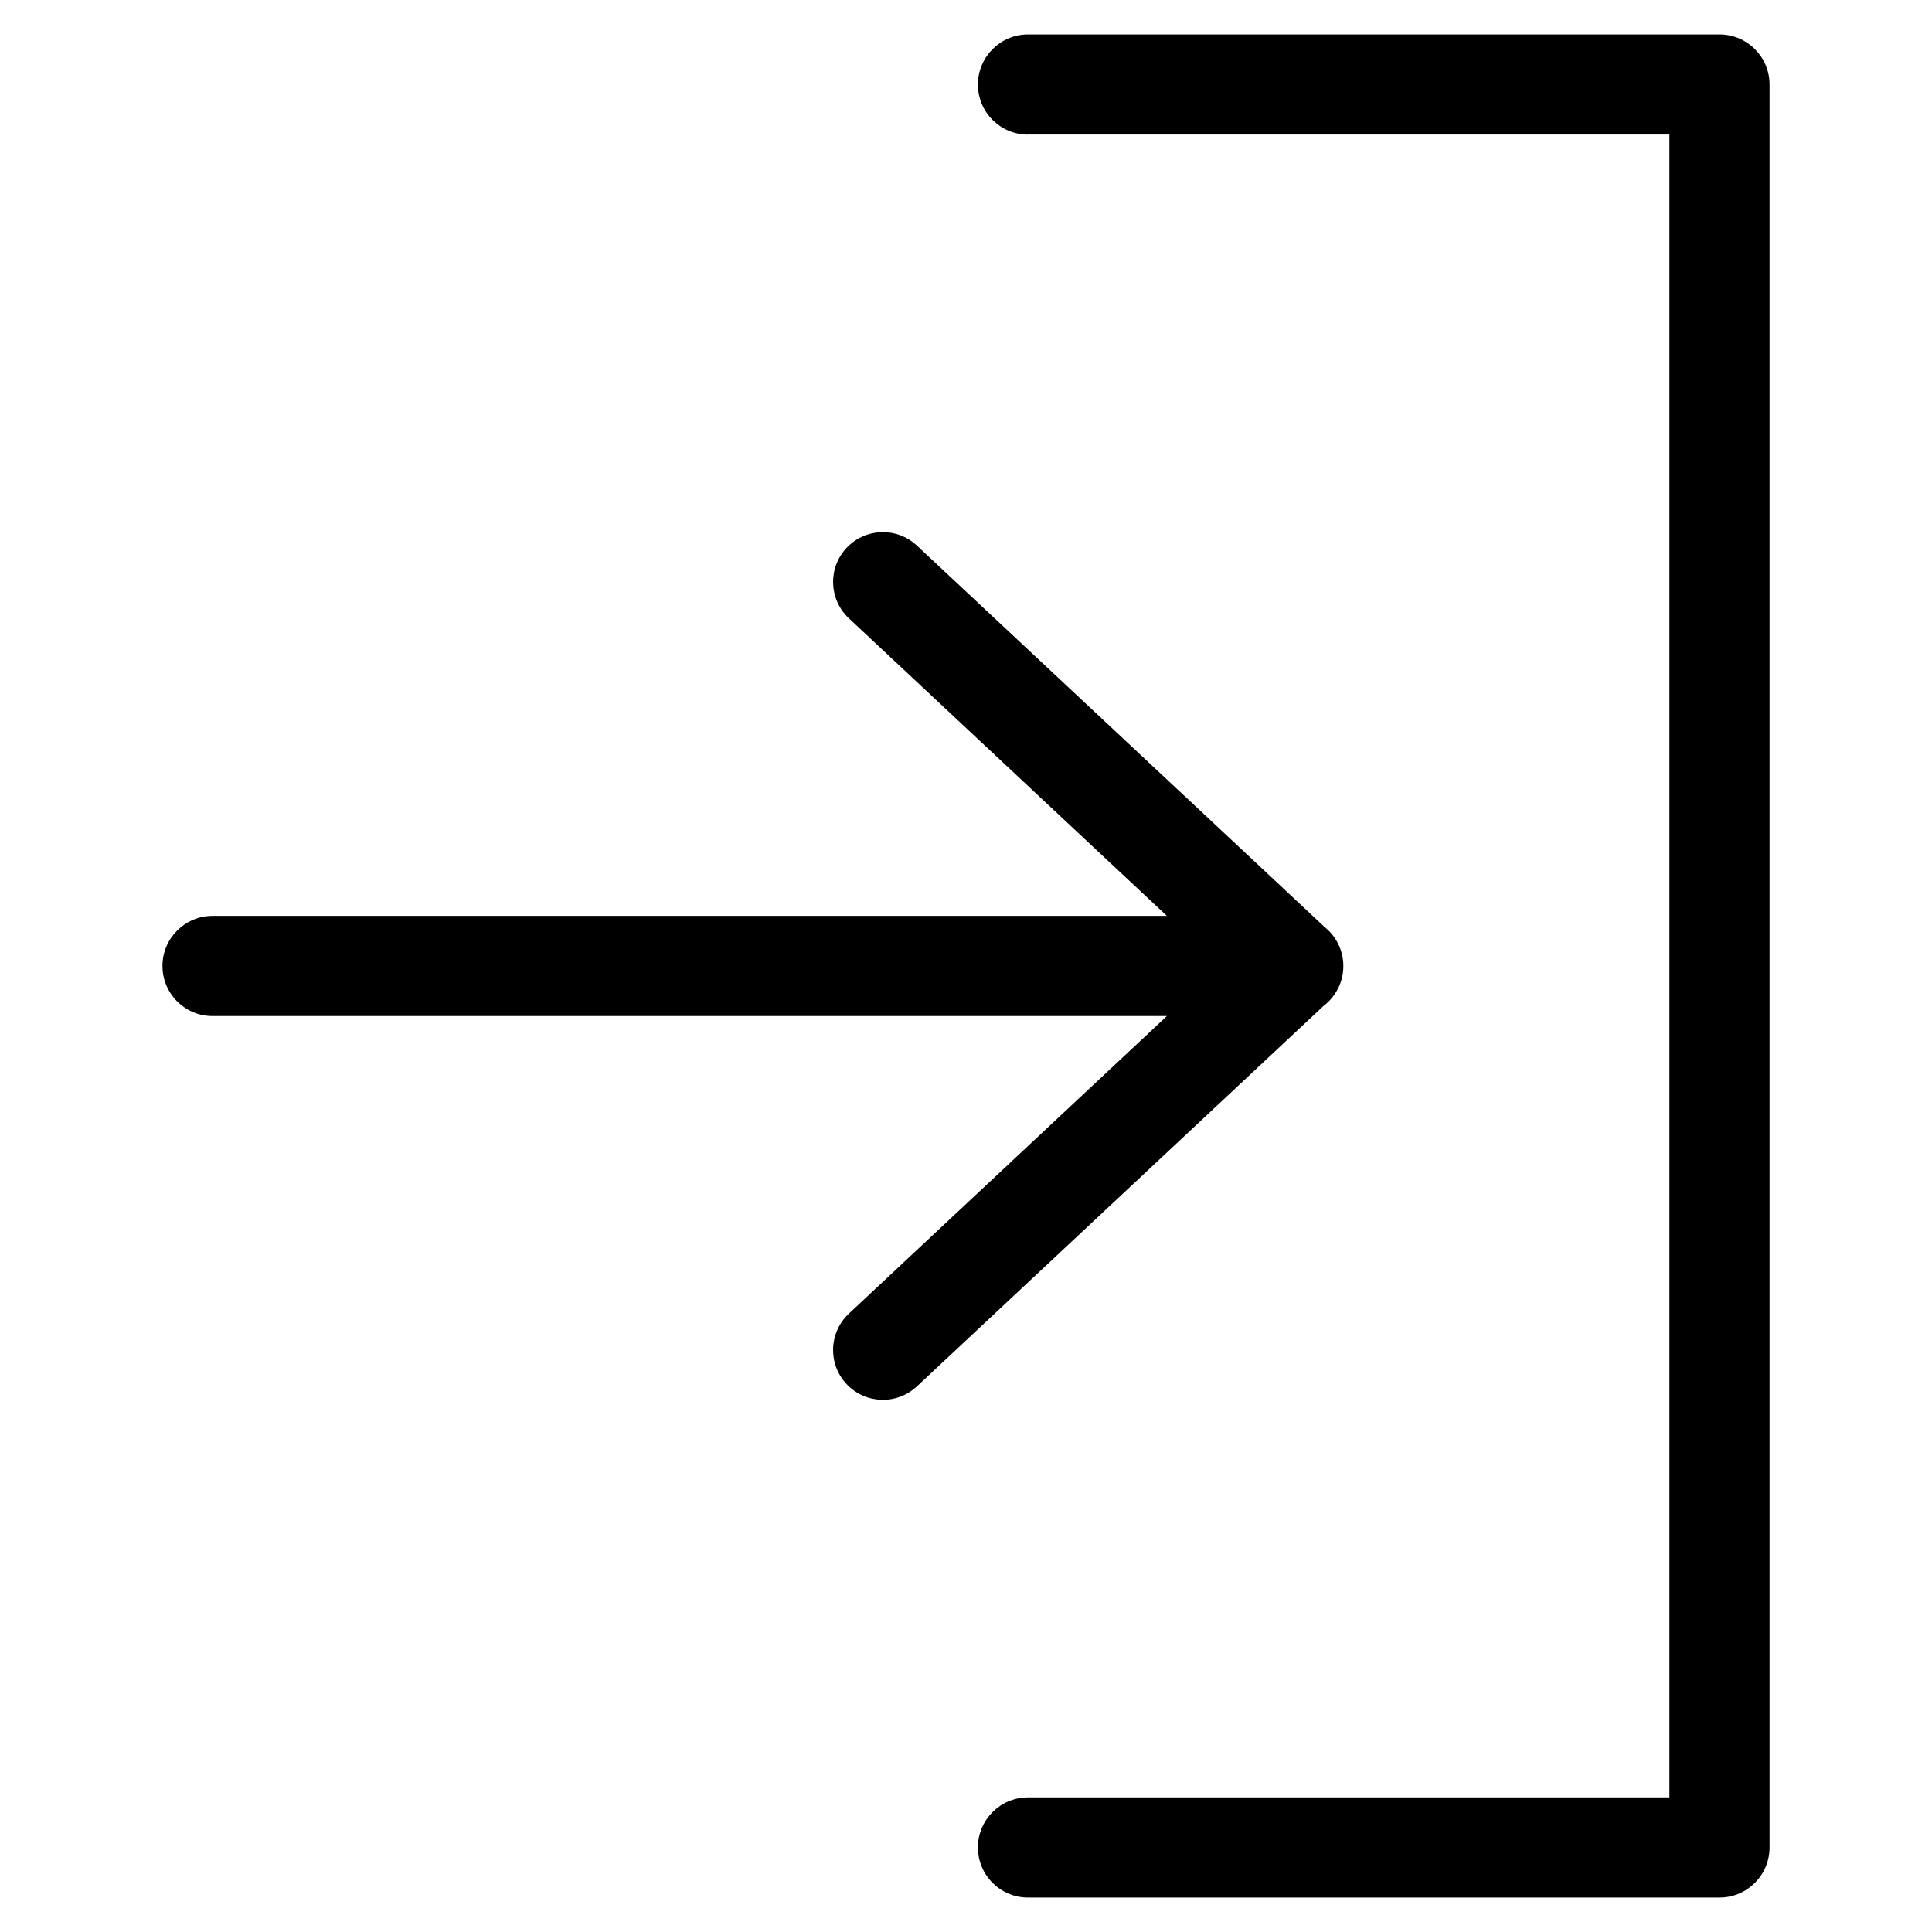
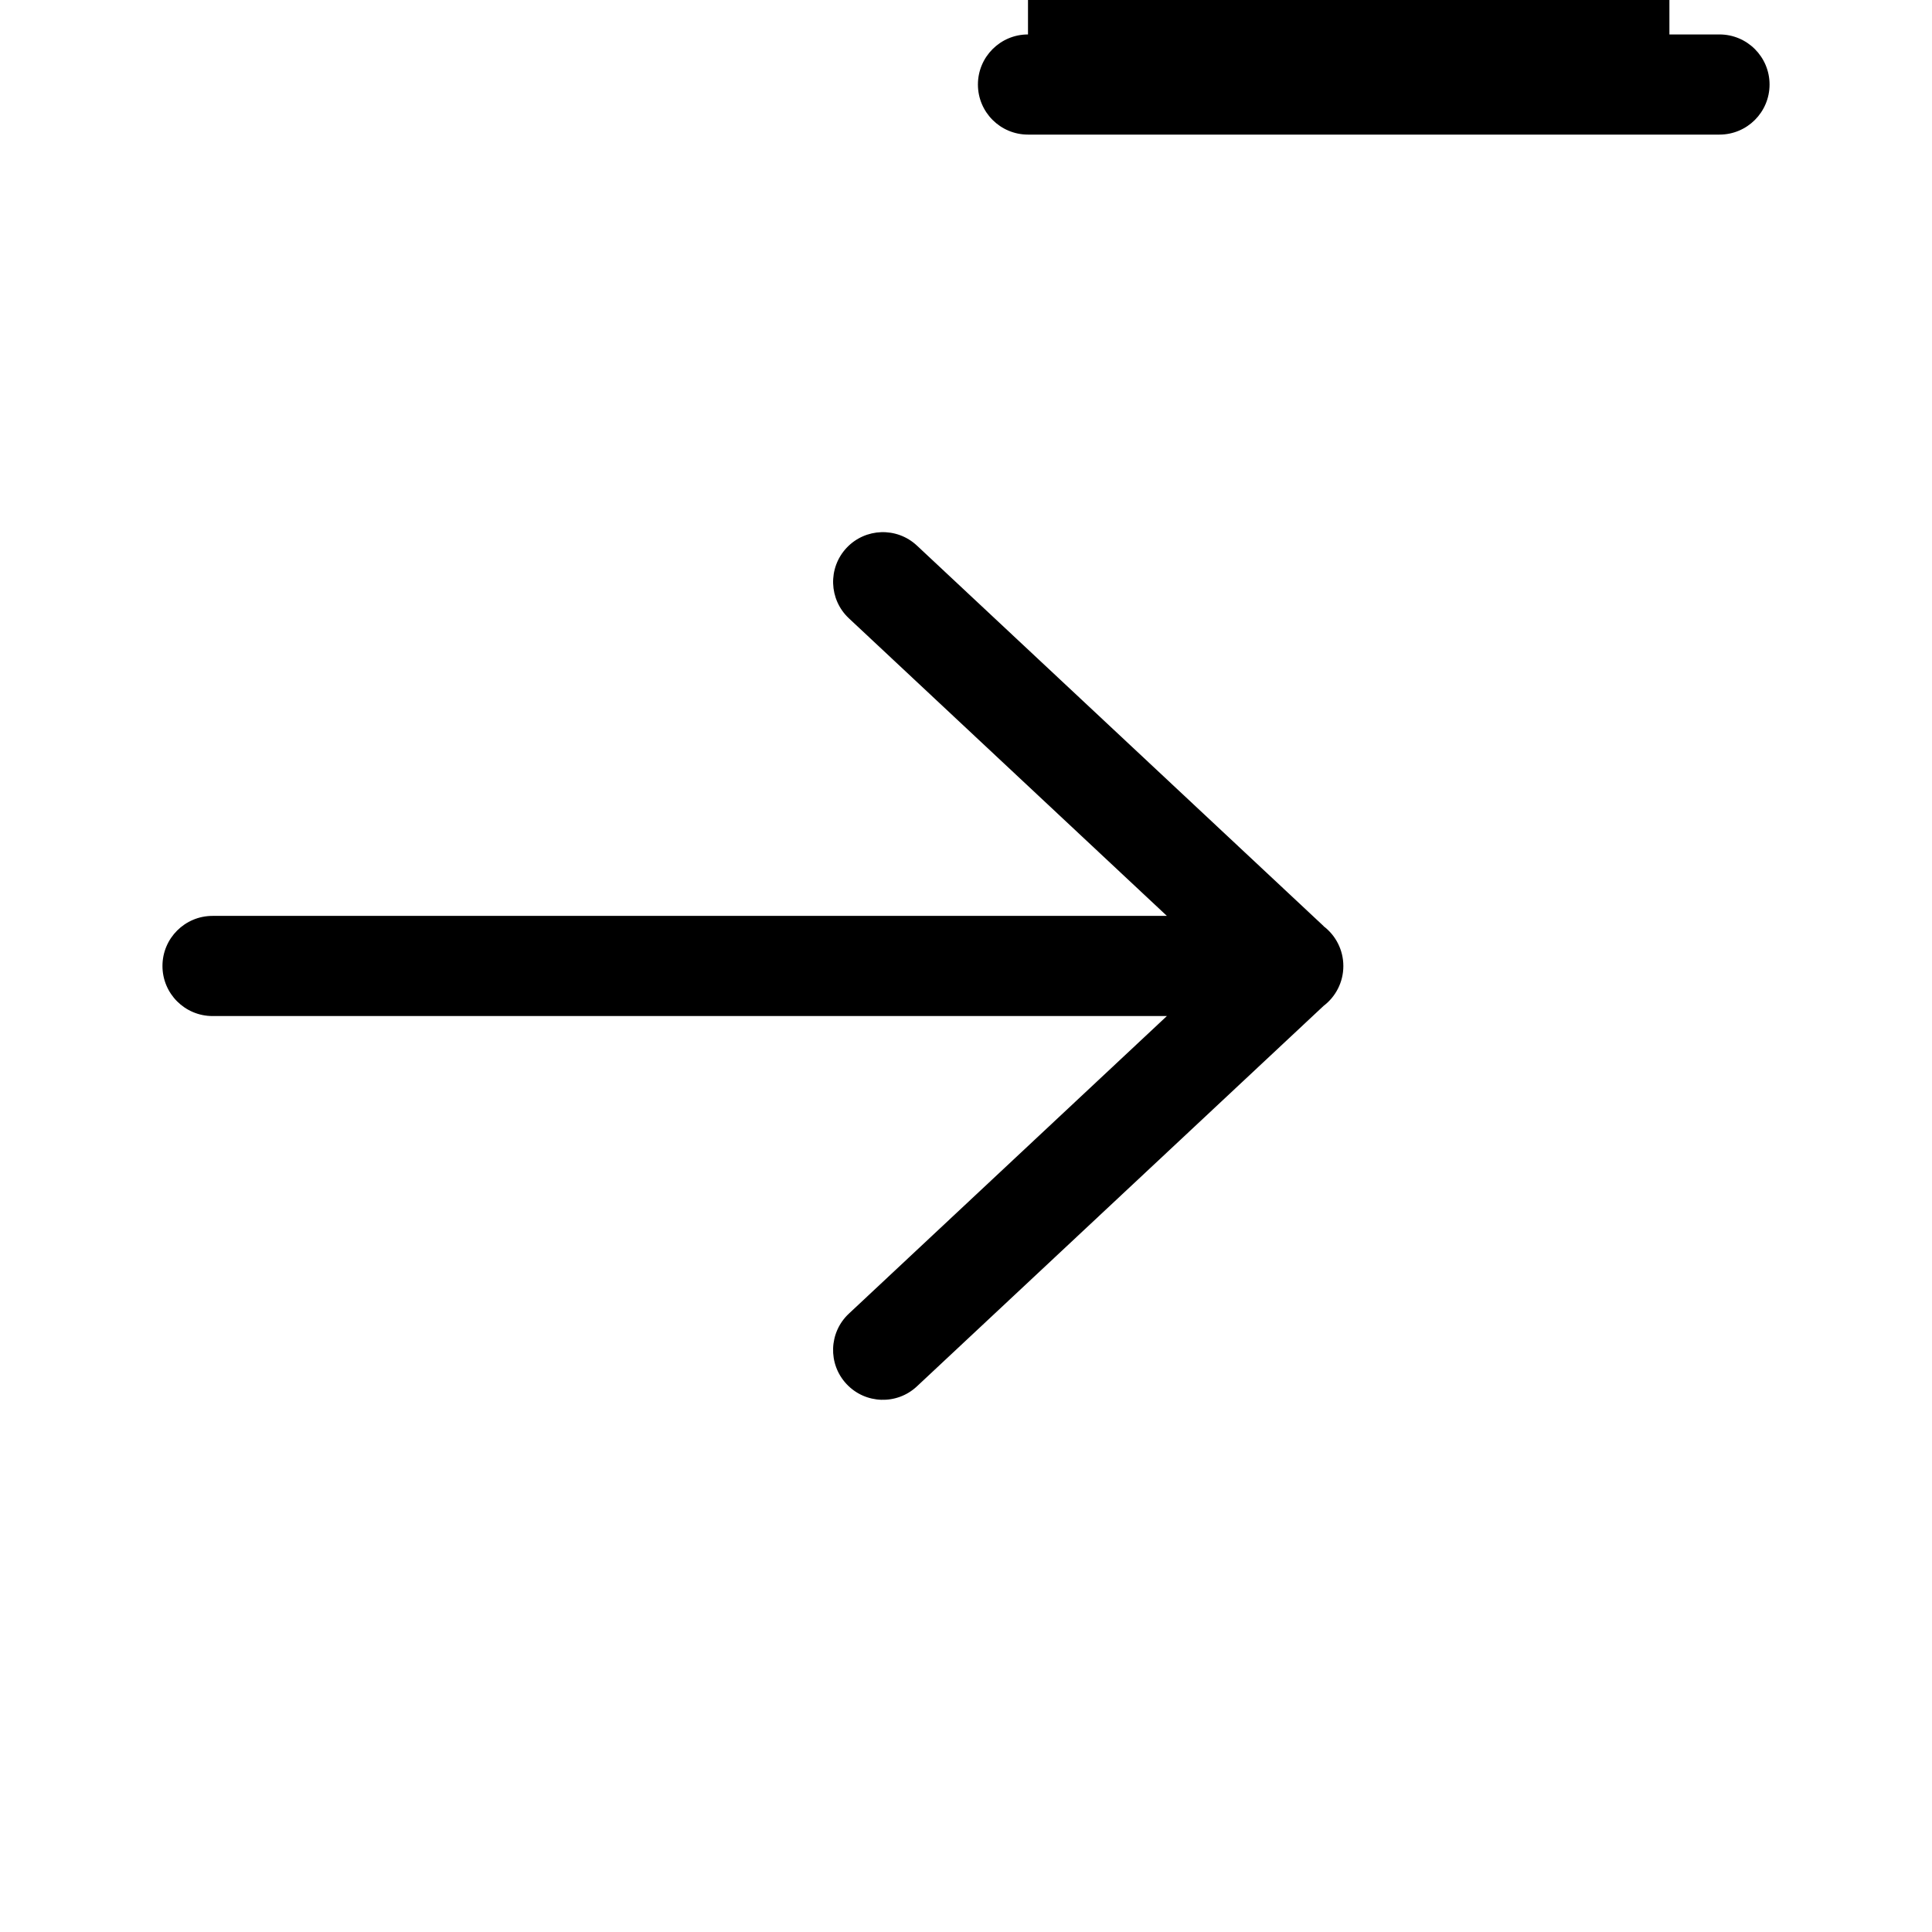
<svg xmlns="http://www.w3.org/2000/svg" fill="#000000" width="800px" height="800px" version="1.1" viewBox="144 144 512 512">
-   <path d="m416.43 179.67c-7.332 0-13.27-5.941-13.27-13.27 0-7.332 5.941-13.27 13.27-13.27h183.25c7.332 0 13.27 5.941 13.27 13.27v467.2c0 7.332-5.941 13.27-13.27 13.27h-183.25c-7.332 0-13.27-5.941-13.27-13.27 0-7.332 5.941-13.27 13.27-13.27h169.98v-440.68h-169.98zm78.34 209.79c3.176 2.418 5.231 6.242 5.231 10.551 0 4.309-2.055 8.133-5.231 10.551l-107.78 100.84c-5.32 4.988-13.68 4.699-18.652-0.621-4.988-5.32-4.699-13.68 0.621-18.652l84.277-78.867h-252.91c-7.332 0-13.27-5.941-13.27-13.27 0-7.332 5.941-13.27 13.27-13.27h252.91l-84.277-78.867c-5.32-4.988-5.594-13.332-0.621-18.652 4.988-5.32 13.332-5.594 18.652-0.621l107.78 100.84z" />
+   <path d="m416.43 179.67c-7.332 0-13.27-5.941-13.27-13.27 0-7.332 5.941-13.27 13.27-13.27h183.25c7.332 0 13.27 5.941 13.27 13.27c0 7.332-5.941 13.27-13.27 13.27h-183.25c-7.332 0-13.27-5.941-13.27-13.27 0-7.332 5.941-13.27 13.27-13.27h169.98v-440.68h-169.98zm78.34 209.79c3.176 2.418 5.231 6.242 5.231 10.551 0 4.309-2.055 8.133-5.231 10.551l-107.78 100.84c-5.32 4.988-13.68 4.699-18.652-0.621-4.988-5.32-4.699-13.68 0.621-18.652l84.277-78.867h-252.91c-7.332 0-13.27-5.941-13.27-13.27 0-7.332 5.941-13.27 13.27-13.27h252.91l-84.277-78.867c-5.32-4.988-5.594-13.332-0.621-18.652 4.988-5.32 13.332-5.594 18.652-0.621l107.78 100.84z" />
</svg>